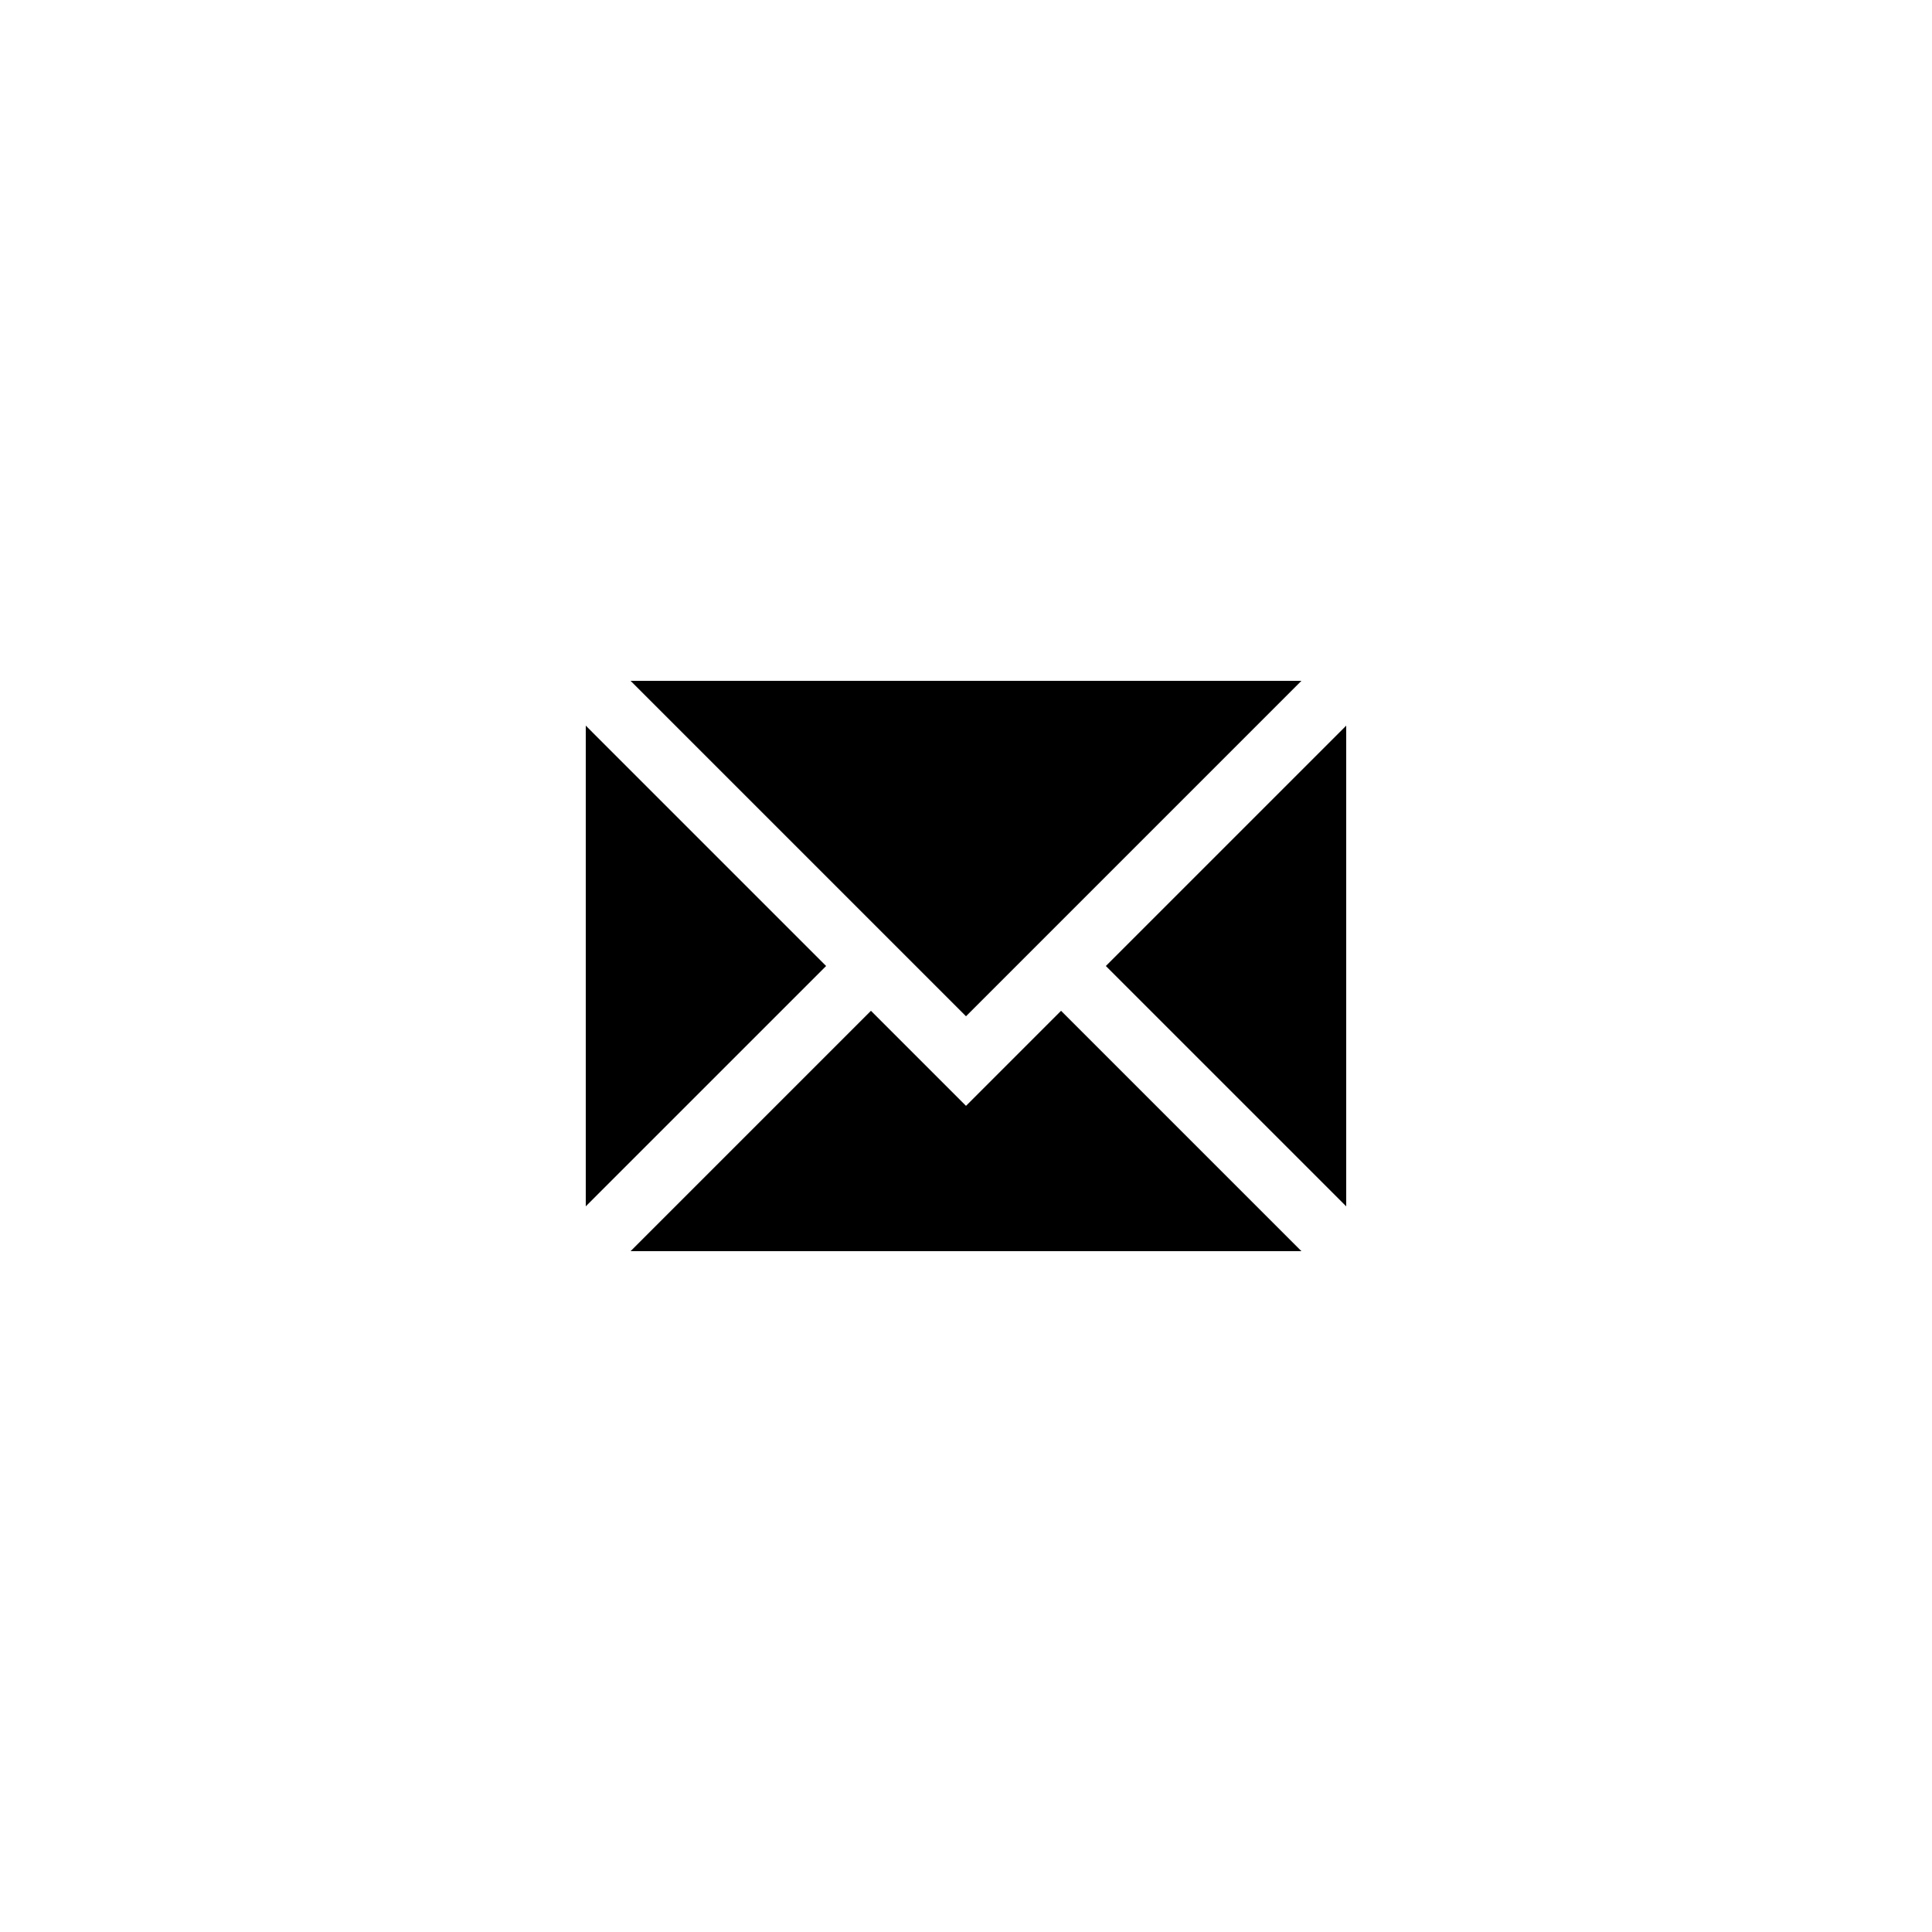
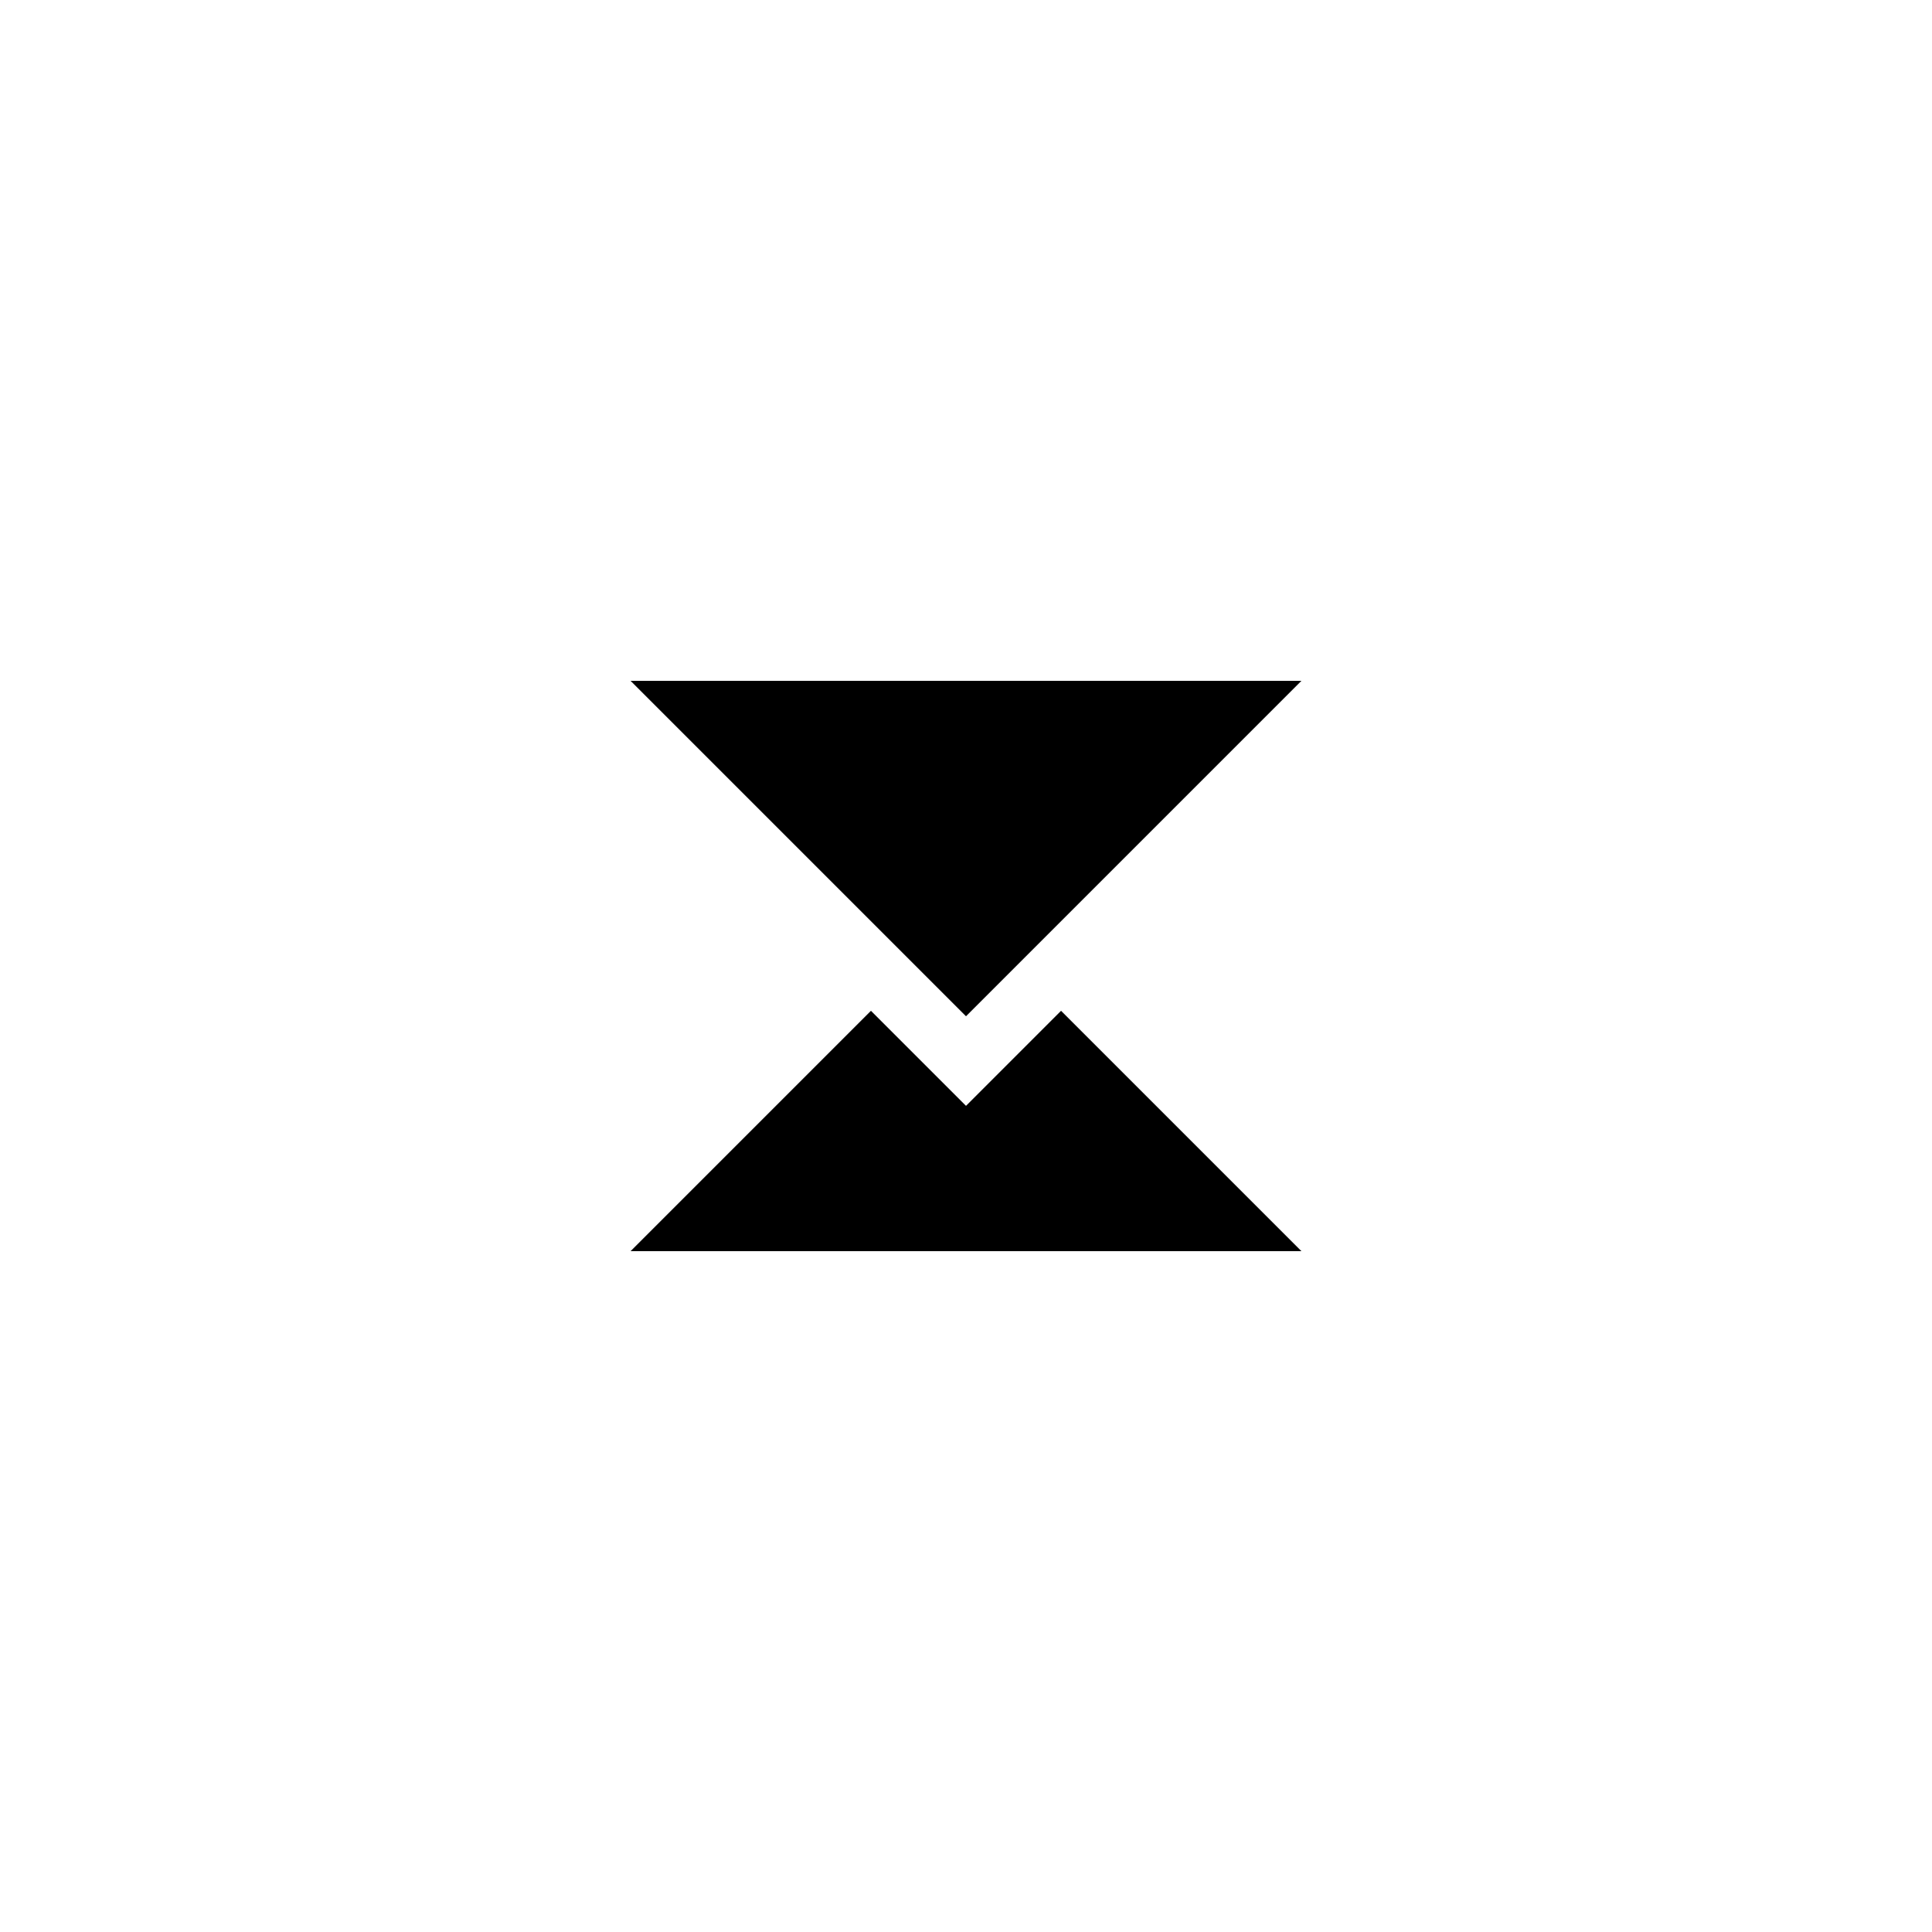
<svg xmlns="http://www.w3.org/2000/svg" fill="#000000" width="800px" height="800px" version="1.1" viewBox="144 144 512 512">
  <g>
-     <path d="m362.93 400-61.238-61.238-2.457-2.461v127.39l2.457-2.461z" />
    <path d="m488.89 324.43h-177.78l88.891 88.891z" />
-     <path d="m437.06 400 61.238 61.234 2.461 2.461v-127.39z" />
    <path d="m374.81 411.87-63.699 63.699h177.78l-63.699-63.699-25.188 25.191z" />
  </g>
</svg>